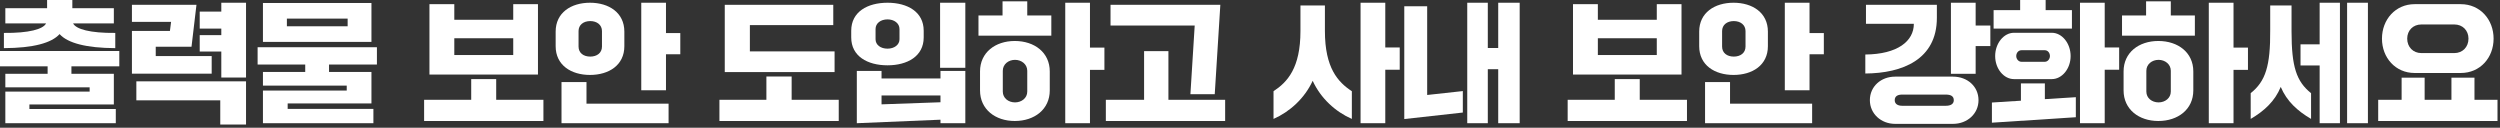
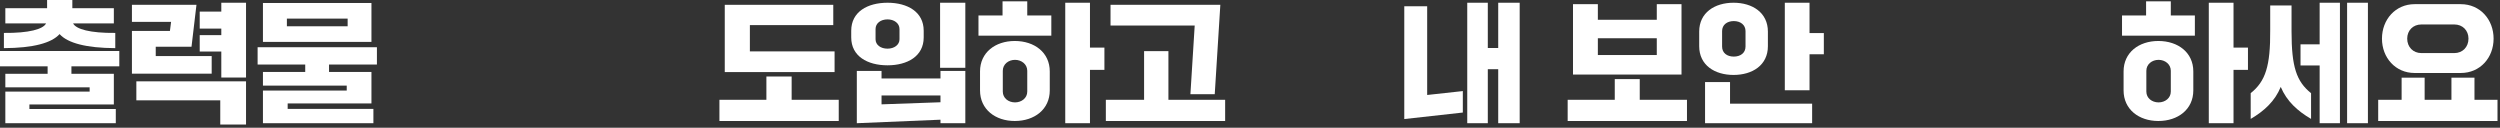
<svg xmlns="http://www.w3.org/2000/svg" width="685" height="35" viewBox="0 0 685 35" fill="none">
  <rect x="0" y="0" width="685" height="35" fill="#333333" stroke="none" />
  <path d="M674.262 19.999H661.607C656.366 19.999 652.659 15.828 652.659 10.588C652.659 5.347 656.366 1.141 661.607 1.141H674.262C679.538 1.141 683.245 5.347 683.245 10.588C683.245 15.828 679.538 19.999 674.262 19.999ZM663.46 14.545H672.479C674.761 14.545 676.365 12.869 676.365 10.588C676.365 8.342 674.761 6.702 672.479 6.702H663.46C661.179 6.702 659.575 8.342 659.575 10.588C659.575 12.869 661.179 14.545 663.46 14.545ZM684.315 33.153H651.625V27.343H658.042V21.282H664.352V27.343H671.695V21.282H678.005V27.343H684.315V33.153Z" fill="white" />
  <path d="M635.583 17.931H630.343V12.156H635.583V0.749H641.144V33.759H635.583V17.931ZM648.809 33.759H643.105V0.749H648.809V33.759ZM616.689 32.583V25.524C620.753 22.28 622.108 18.11 622.036 8.235V1.497H627.883V8.627C627.883 18.252 629.202 22.316 633.23 25.524V32.583C629.523 30.408 626.564 27.735 624.924 23.813C623.32 27.735 620.397 30.408 616.689 32.583Z" fill="white" />
  <path d="M601.396 9.768H581.433V4.242H588.028V0.356H594.801V4.242H601.396V9.768ZM611.984 33.759H605.21V0.749H611.984V13.047H615.941V19.143H611.984V33.759ZM591.379 33.153C586.031 33.153 581.86 29.945 581.86 24.776V19.571C581.86 14.402 586.031 11.229 591.379 11.229C596.797 11.229 600.968 14.402 600.968 19.571V24.776C600.968 29.945 596.797 33.153 591.379 33.153ZM591.45 28.056C593.232 28.056 594.801 26.879 594.801 25.097V19.393C594.801 17.61 593.232 16.398 591.45 16.398C589.632 16.398 588.099 17.61 588.099 19.393V25.097C588.099 26.879 589.632 28.056 591.45 28.056Z" fill="white" />
-   <path d="M567.708 7.843H546.247V2.781H553.52V0H560.507V2.781H567.708V7.843ZM576.691 33.759H569.918V0.749H576.691V13.012H580.648V19.108H576.691V33.759ZM546.675 15.365C546.675 11.835 549.063 8.983 551.808 8.983H562.218C564.963 8.983 567.351 11.835 567.351 15.365C567.351 18.858 564.963 21.674 562.218 21.674H551.808C549.063 21.674 546.675 18.858 546.675 15.365ZM553.912 16.933H560.257C561.113 16.933 561.683 16.113 561.683 15.365C561.683 14.509 561.113 13.76 560.257 13.76H553.912C553.02 13.76 552.45 14.509 552.45 15.365C552.45 16.113 553.02 16.933 553.912 16.933ZM568.777 32.12L545.784 33.617V28.091L553.733 27.592V22.851H560.293V27.164L568.777 26.63V32.12Z" fill="white" />
-   <path d="M541.328 20.213H534.554V0.749H541.328V6.987H545.356V12.62H541.328V20.213ZM511.097 20.142V14.937C519.938 14.866 524.394 11.265 524.394 6.524H511.276V1.319H530.704V4.884C530.704 16.291 521.293 20.07 511.097 20.142ZM512.345 27.45C512.345 23.671 515.411 20.997 519.261 20.997H535.125C539.046 20.997 542.112 23.671 542.112 27.45C542.112 31.157 539.046 33.938 535.125 33.938H519.261C515.411 33.938 512.345 31.157 512.345 27.45ZM521.186 28.983H533.164C534.447 28.983 535.339 28.519 535.339 27.45C535.339 26.309 534.447 25.917 533.164 25.917H521.186C520.045 25.917 519.154 26.309 519.154 27.45C519.154 28.519 520.045 28.983 521.186 28.983Z" fill="white" />
  <path d="M474.992 20.534C469.823 20.534 465.581 17.86 465.581 12.655V8.663C465.581 3.458 469.823 0.749 474.992 0.749C480.161 0.749 484.403 3.458 484.403 8.663V12.655C484.403 17.86 480.161 20.534 474.992 20.534ZM495.811 24.74H489.038V0.749H495.811V9.055H499.732V14.866H495.811V24.74ZM475.064 15.507C476.882 15.507 478.272 14.509 478.272 12.762V8.52C478.272 6.809 476.882 5.775 475.064 5.775C473.21 5.775 471.855 6.809 471.855 8.52V12.762C471.855 14.509 473.21 15.507 475.064 15.507ZM496.524 33.759H467.185V22.494H474.03V28.412H496.524V33.759Z" fill="white" />
  <path d="M460.733 20.427H431.002V1.141H437.81V5.419H453.959V1.141H460.733V20.427ZM437.81 10.481V15.079H453.959V10.481H437.81ZM462.23 33.153H429.54V27.343H442.445V21.674H449.289V27.343H462.23V33.153Z" fill="white" />
  <path d="M407.659 33.759H402.026V0.749H407.659V13.154H410.511V0.749H416.393V33.759H410.511V18.965H407.659V33.759ZM400.814 30.836L384.772 32.619V1.711H391.046V26.024L400.814 24.954V30.836Z" fill="white" />
-   <path d="M379.567 33.759H372.794V0.749H379.567V13.012H383.524V19.108H379.567V33.759ZM348.945 32.583V24.99C352.759 22.494 356.324 18.609 356.324 8.52V1.497H363.026V8.52C363.026 18.609 366.591 22.494 370.406 24.99V32.583C365.914 30.622 361.886 26.951 359.675 22.138C357.465 26.951 353.401 30.622 348.945 32.583Z" fill="white" />
  <path d="M332.839 25.81H326.172L327.349 6.987H304.284V1.319H334.372L332.839 25.81ZM335.691 33.153H303.001V27.343H313.481V14.01H320.148V27.343H335.691V33.153Z" fill="white" />
  <path d="M288.064 9.768H268.101V4.242H274.696V0.356H281.469V4.242H288.064V9.768ZM298.652 33.759H291.878V0.749H298.652V13.047H302.609V19.143H298.652V33.759ZM278.047 33.153C272.699 33.153 268.528 29.945 268.528 24.776V19.571C268.528 14.402 272.699 11.229 278.047 11.229C283.465 11.229 287.636 14.402 287.636 19.571V24.776C287.636 29.945 283.465 33.153 278.047 33.153ZM278.118 28.056C279.9 28.056 281.469 26.879 281.469 25.097V19.393C281.469 17.61 279.9 16.398 278.118 16.398C276.3 16.398 274.767 17.61 274.767 19.393V25.097C274.767 26.879 276.3 28.056 278.118 28.056Z" fill="white" />
  <path d="M243.182 17.896C237.692 17.896 233.236 15.4 233.236 10.267V8.413C233.236 3.244 237.692 0.749 243.182 0.749C248.636 0.749 253.092 3.244 253.092 8.413V10.267C253.092 15.4 248.636 17.896 243.182 17.896ZM264.5 18.573H257.584V0.749H264.5V18.573ZM243.182 13.333C245 13.333 246.462 12.299 246.462 10.766V7.95C246.462 6.381 245 5.312 243.182 5.312C241.293 5.312 239.902 6.381 239.902 7.95V10.766C239.902 12.299 241.293 13.333 243.182 13.333ZM257.691 32.797L234.769 33.759V19.429H241.542V21.496H257.691V19.429H264.5V33.759H257.691V32.797ZM241.542 26.166V28.59L257.691 28.02V26.166H241.542Z" fill="white" />
  <path d="M228.673 19.749H198.585V1.319H228.317V6.88H205.466V14.081H228.673V19.749ZM229.814 33.153H197.124V27.343H209.993V20.962H216.909V27.343H229.814V33.153Z" fill="white" />
-   <path d="M161.66 20.534C156.491 20.534 152.249 17.86 152.249 12.655V8.663C152.249 3.458 156.491 0.749 161.66 0.749C166.829 0.749 171.072 3.458 171.072 8.663V12.655C171.072 17.86 166.829 20.534 161.66 20.534ZM182.479 24.74H175.706V0.749H182.479V9.055H186.401V14.866H182.479V24.74ZM161.732 15.507C163.55 15.507 164.94 14.509 164.94 12.762V8.52C164.94 6.809 163.55 5.775 161.732 5.775C159.878 5.775 158.523 6.809 158.523 8.52V12.762C158.523 14.509 159.878 15.507 161.732 15.507ZM183.192 33.759H153.853V22.494H160.698V28.412H183.192V33.759Z" fill="white" />
-   <path d="M147.401 20.427H117.67V1.141H124.479V5.419H140.627V1.141H147.401V20.427ZM124.479 10.481V15.079H140.627V10.481H124.479ZM148.898 33.153H116.208V27.343H129.113V21.674H135.958V27.343H148.898V33.153Z" fill="white" />
  <path d="M72.046 0.82H101.777V11.479H72.046V0.82ZM78.606 7.201H95.254V5.098H78.606V7.201ZM103.275 12.941V17.682H90.156V19.714H101.777V28.341H78.82V29.838H102.312V33.759H72.046V24.812H95.004V23.457H72.046V19.714H83.632V17.682H70.585V12.941H103.275Z" fill="white" />
  <path d="M67.412 21.247H60.639V14.117H54.721V9.625H60.639V7.843H54.721V3.173H60.639V0.749H67.412V21.247ZM58.001 20.177H36.148V8.484H46.557L46.878 5.989H36.148V1.319H53.83L52.475 12.798H42.672V15.365H58.001V20.177ZM67.412 34.116H60.353V27.485H37.36V22.28H67.412V34.116Z" fill="white" />
  <path d="M16.327 9.34C14.117 11.8 9.055 13.154 1.069 13.19V9.019C7.985 9.09 11.835 7.985 12.62 6.417H1.462V2.246H12.905V0H19.821V2.246H31.193V6.417H20.035C20.819 7.985 24.669 9.09 31.585 9.019V13.19C23.635 13.154 18.537 11.8 16.327 9.34ZM32.69 13.974V18.181H19.571V20.213H31.193V28.626H8.057V29.874H31.727V33.759H1.462V25.097H24.562V23.92H1.462V20.213H13.047V18.181H0V13.974H32.69Z" fill="white" />
</svg>